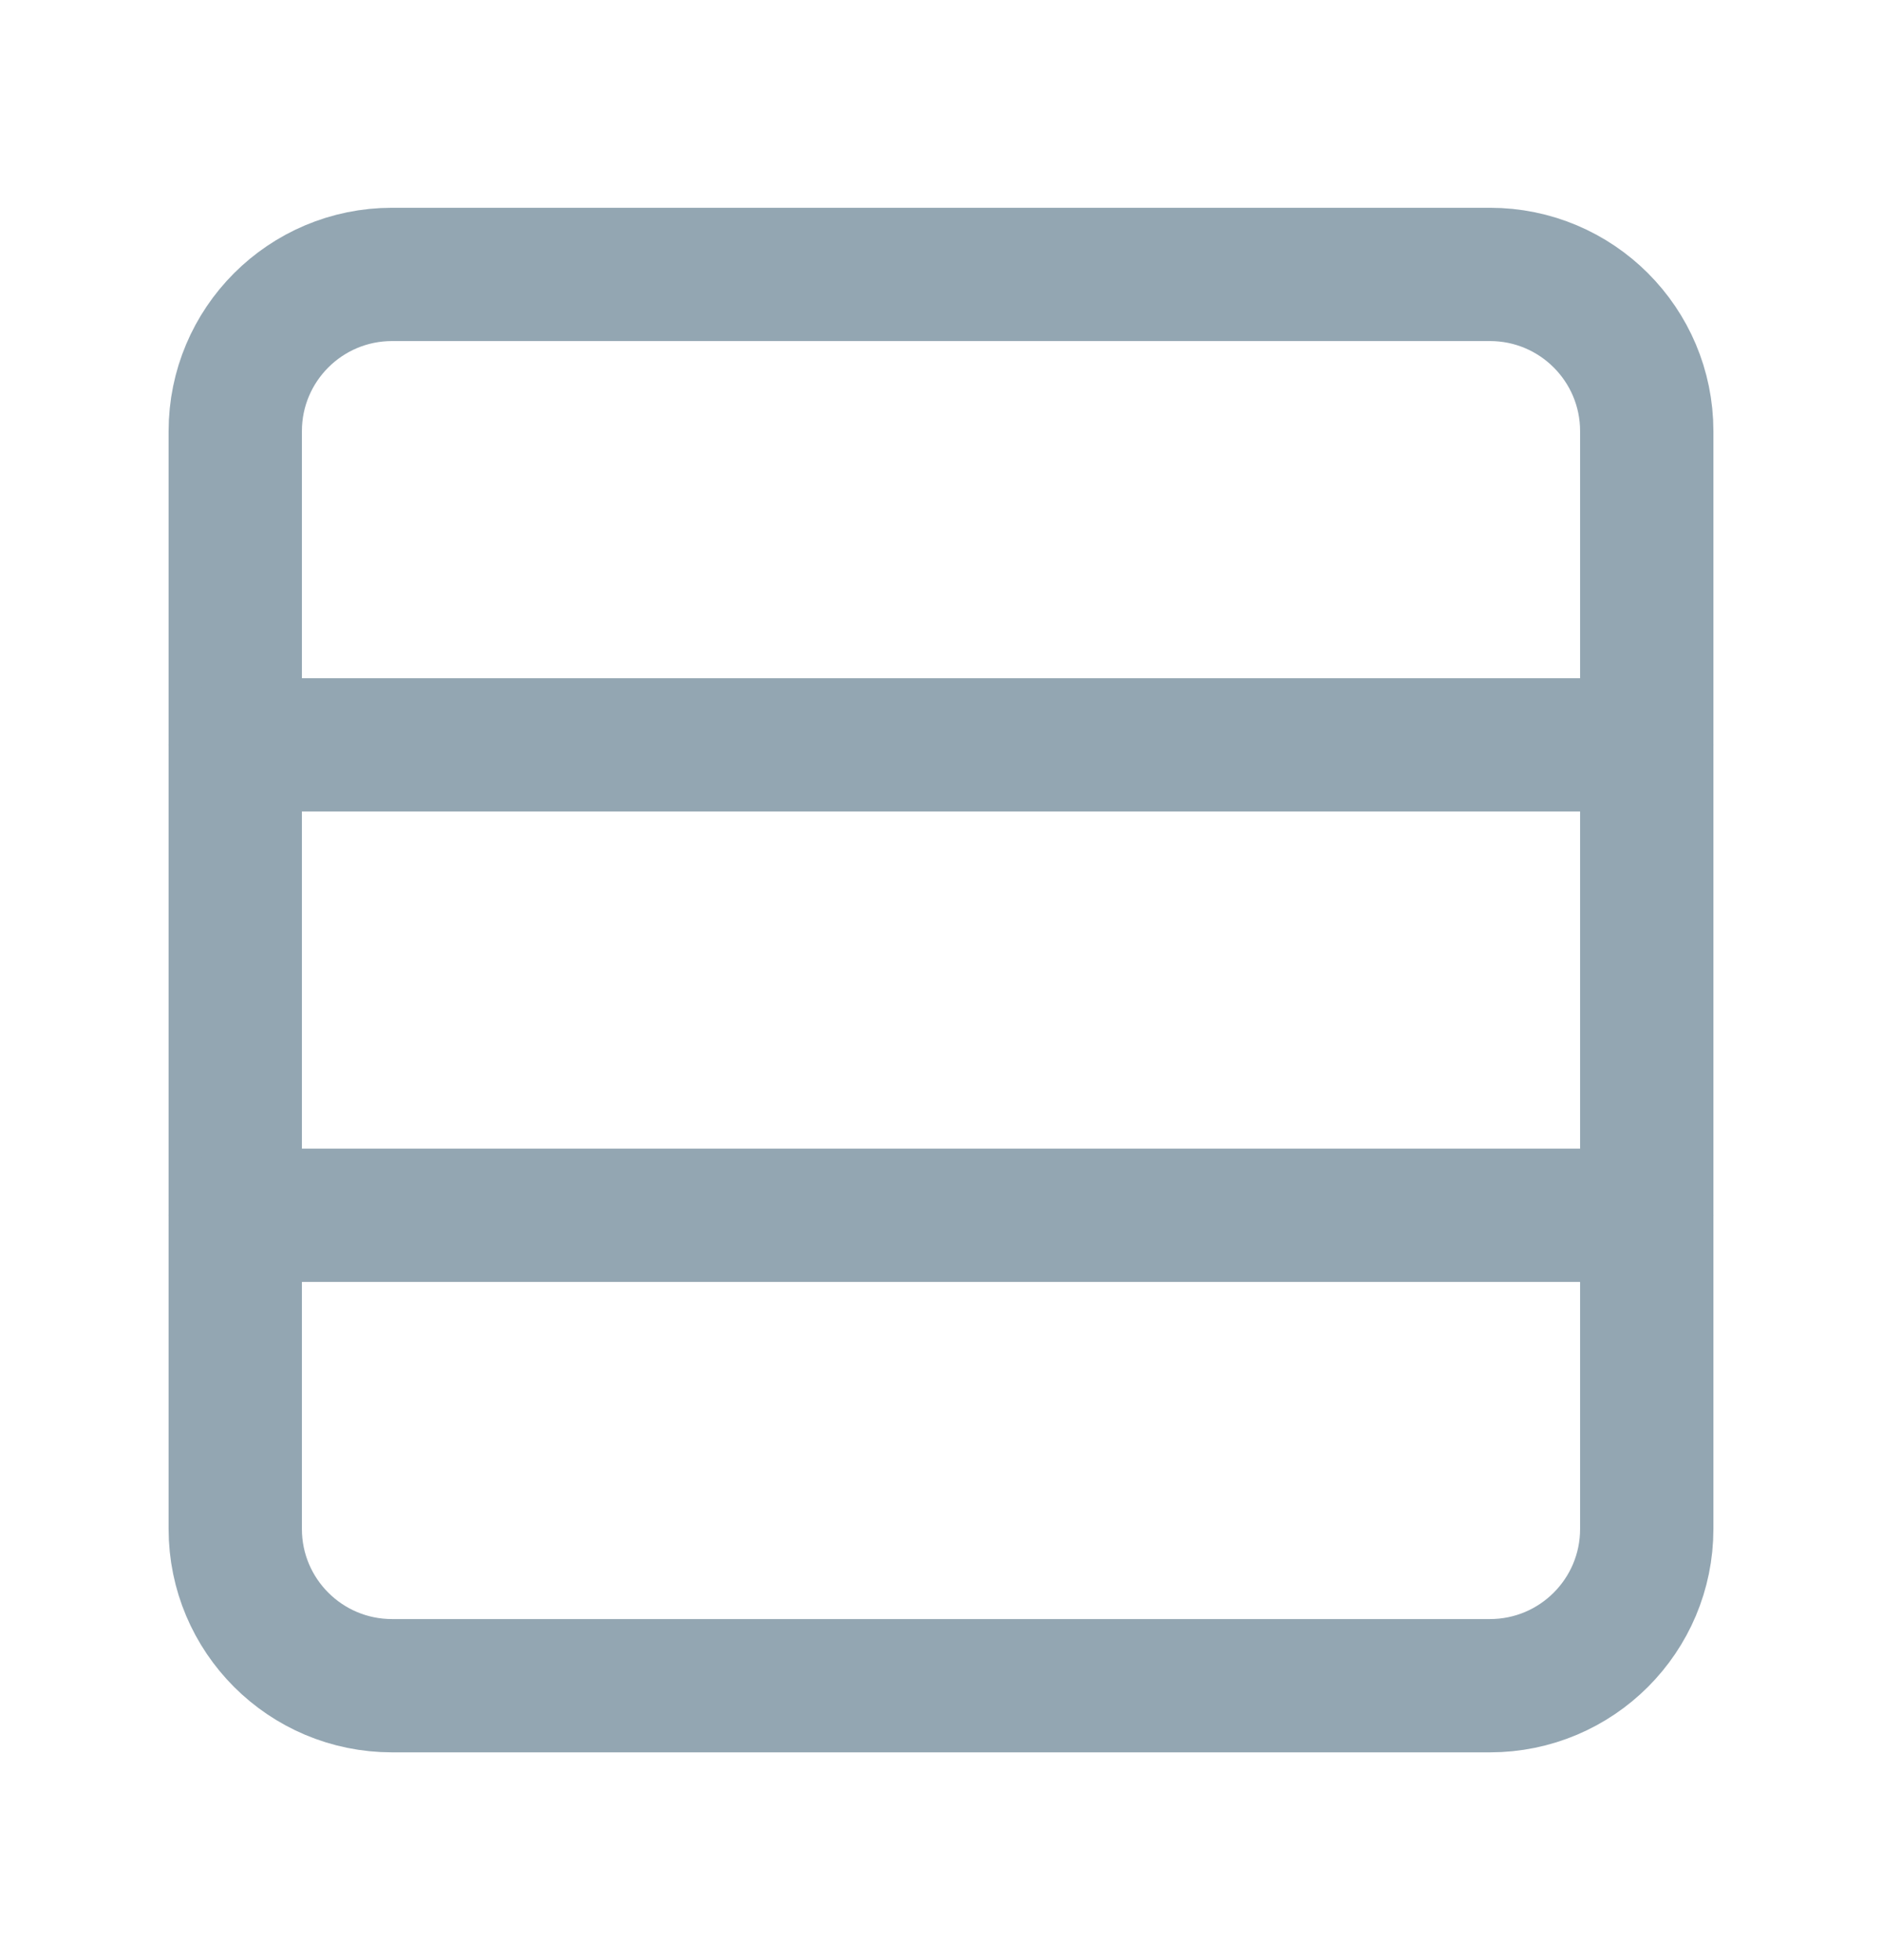
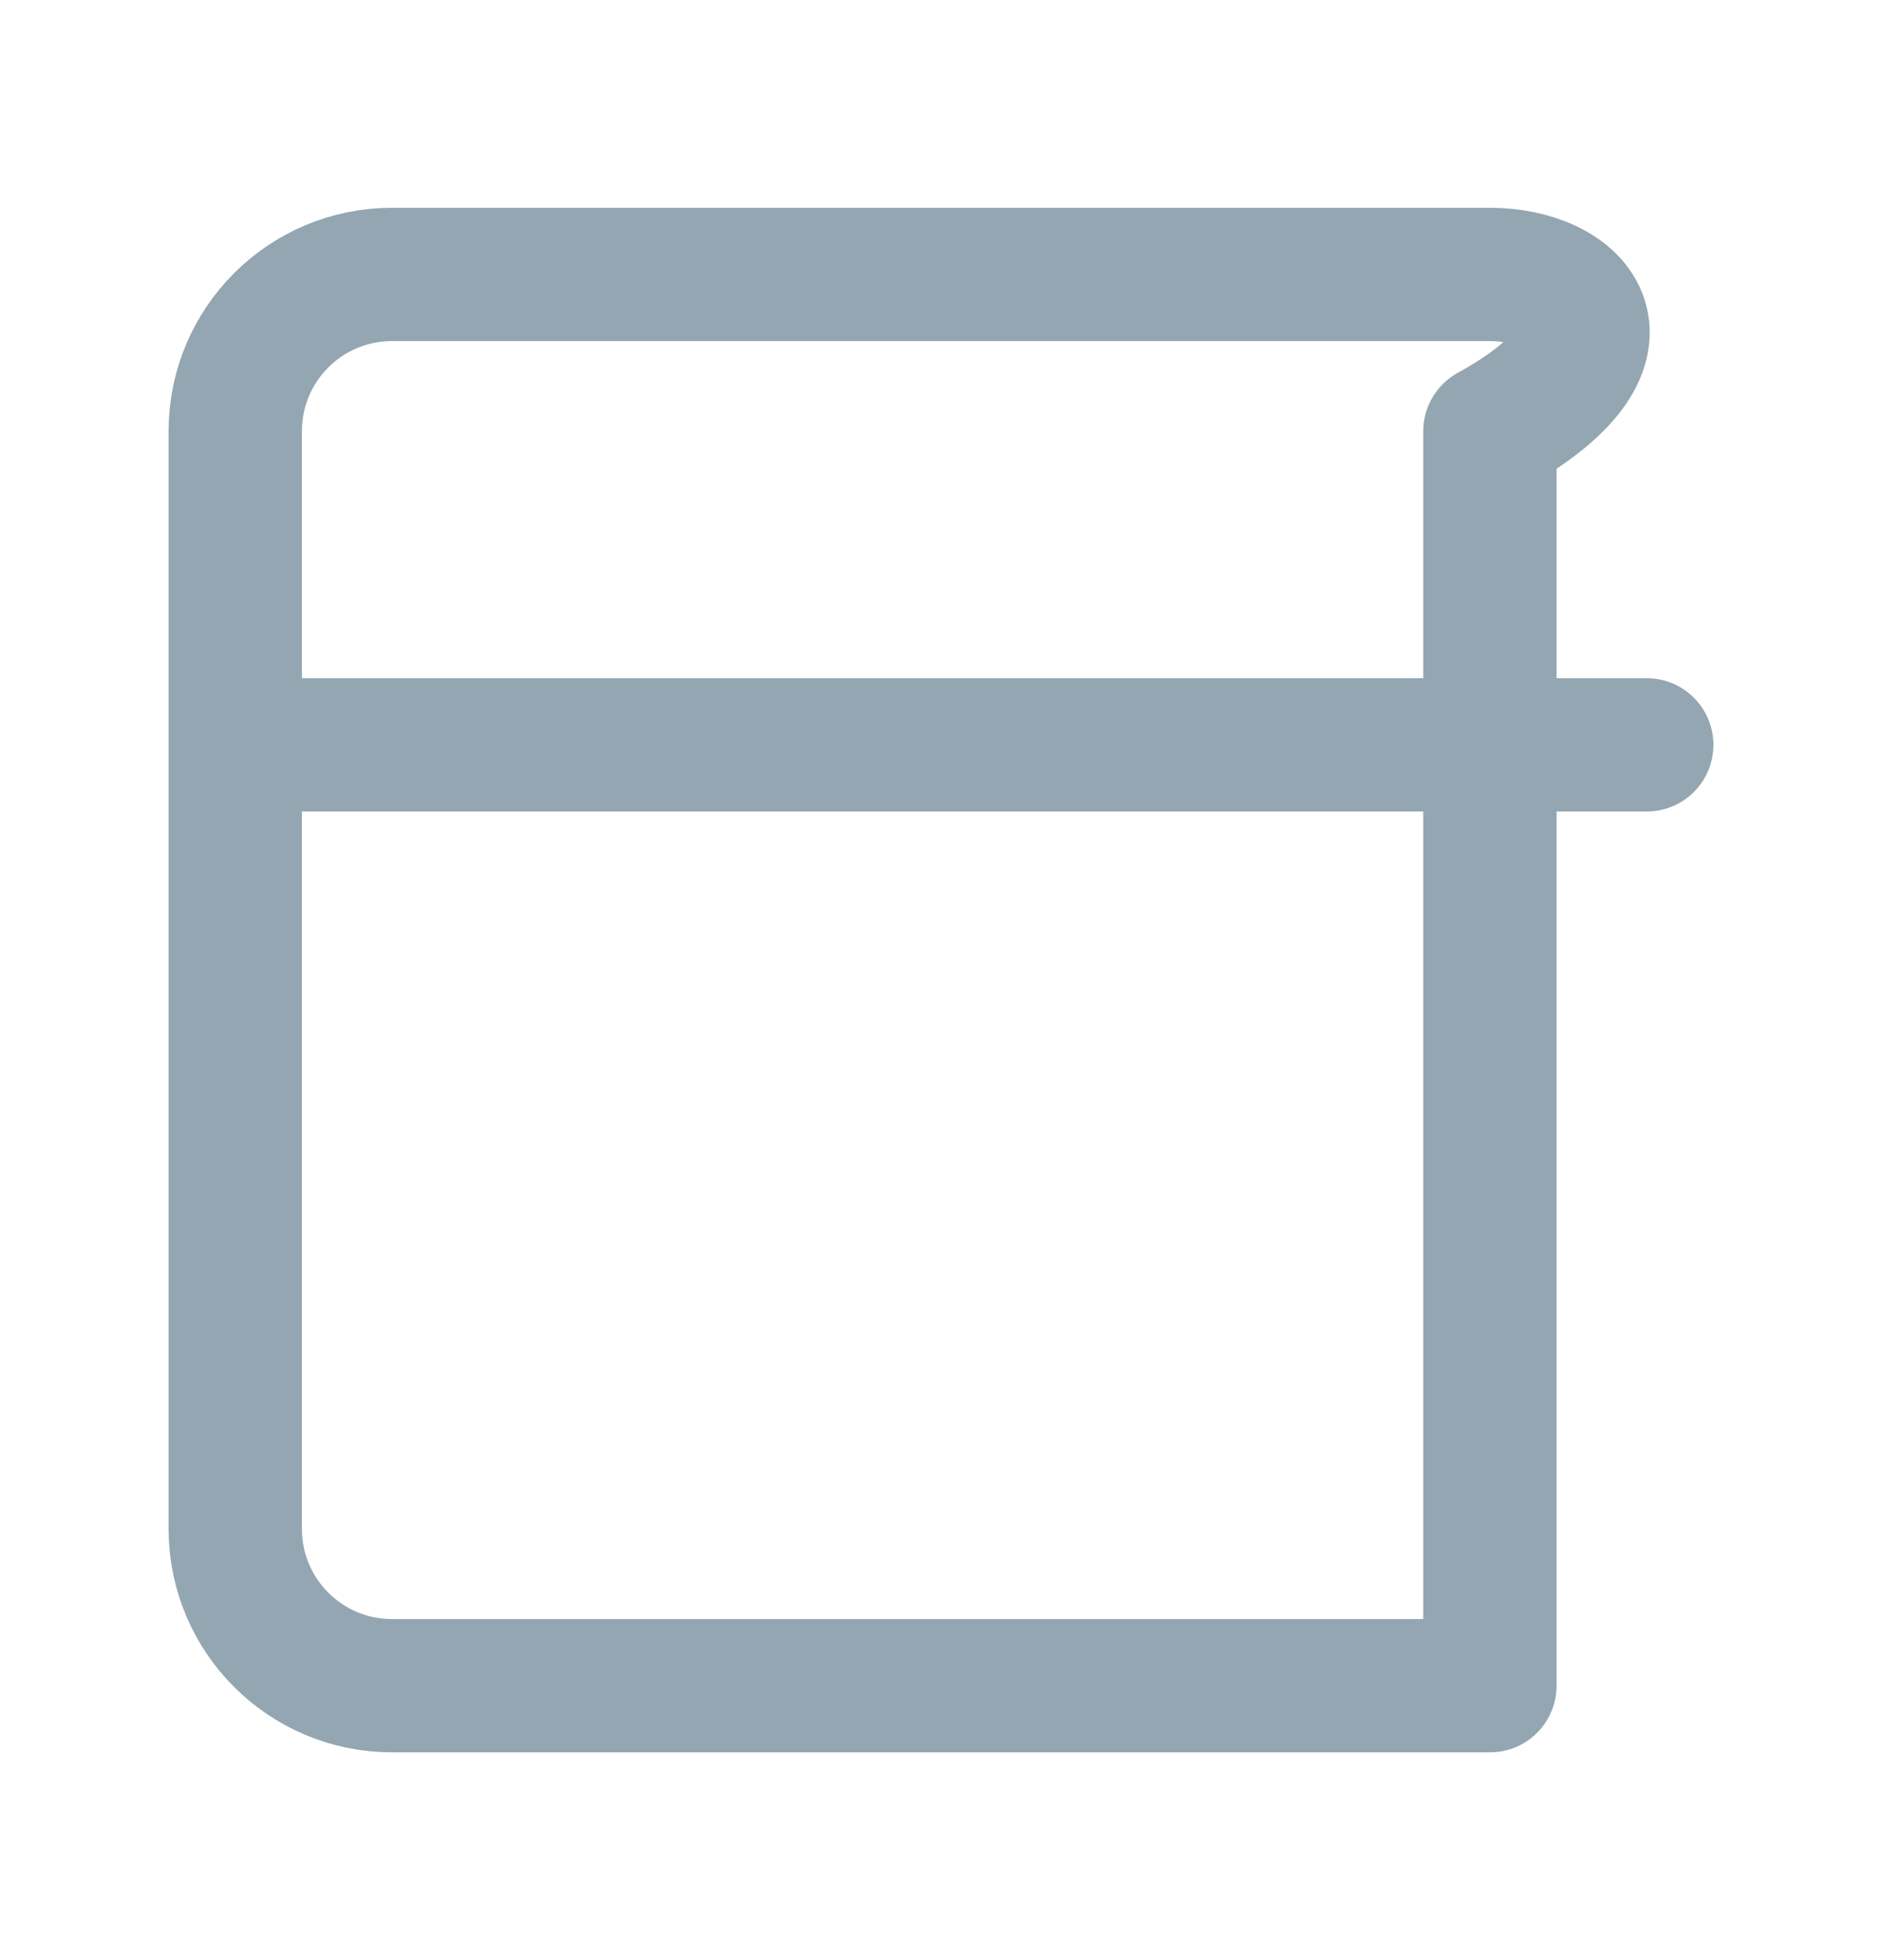
<svg xmlns="http://www.w3.org/2000/svg" width="24" height="25" viewBox="0 0 24 25" fill="none">
  <g id="Frame">
-     <path id="Vector" d="M19 3.5H5C3.895 3.5 3 4.395 3 5.5V19.5C3 20.605 3.895 21.5 5 21.5H19C20.105 21.5 21 20.605 21 19.5V5.5C21 4.395 20.105 3.5 19 3.5Z" stroke="#93A6B2" stroke-width="1.7" stroke-linecap="round" stroke-linejoin="round" />
+     <path id="Vector" d="M19 3.5H5C3.895 3.5 3 4.395 3 5.5V19.5C3 20.605 3.895 21.5 5 21.5H19V5.5C21 4.395 20.105 3.5 19 3.5Z" stroke="#93A6B2" stroke-width="1.7" stroke-linecap="round" stroke-linejoin="round" />
    <path id="Vector_2" d="M21 9.5H3" stroke="#93A6B2" stroke-width="1.7" stroke-linecap="round" stroke-linejoin="round" />
-     <path id="Vector_3" d="M21 15.5H3" stroke="#93A6B2" stroke-width="1.7" stroke-linecap="round" stroke-linejoin="round" />
  </g>
</svg>